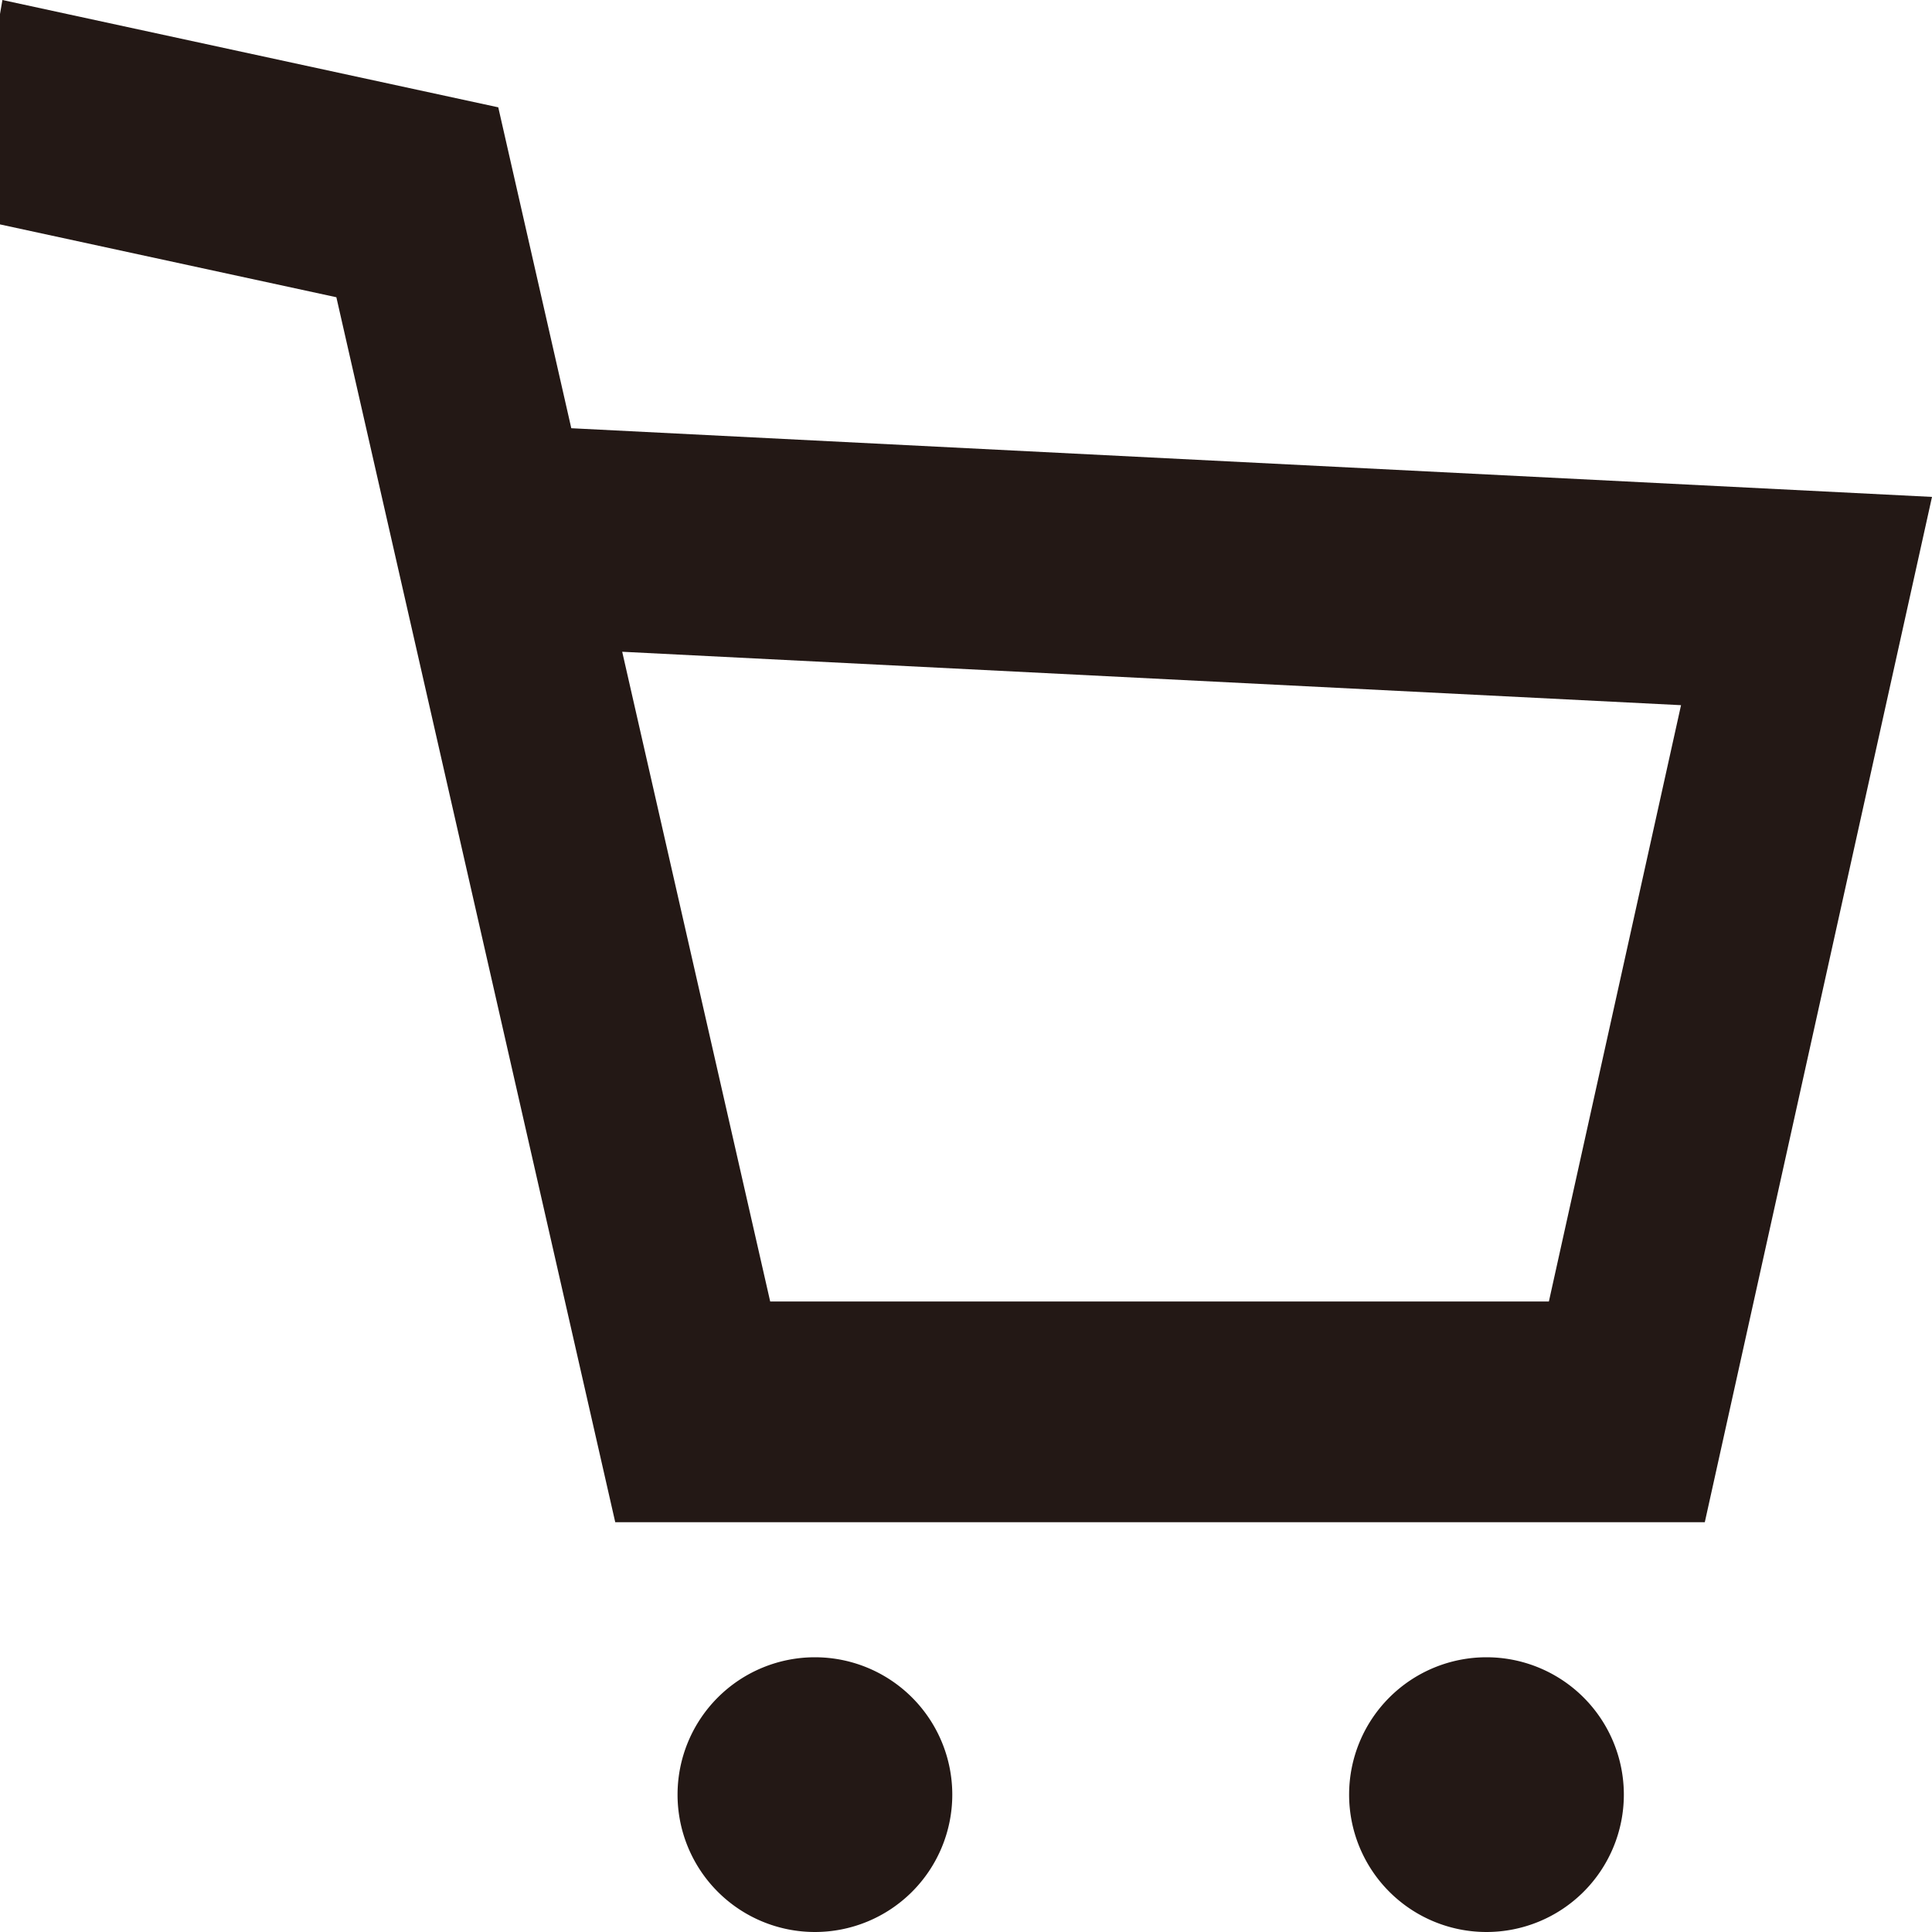
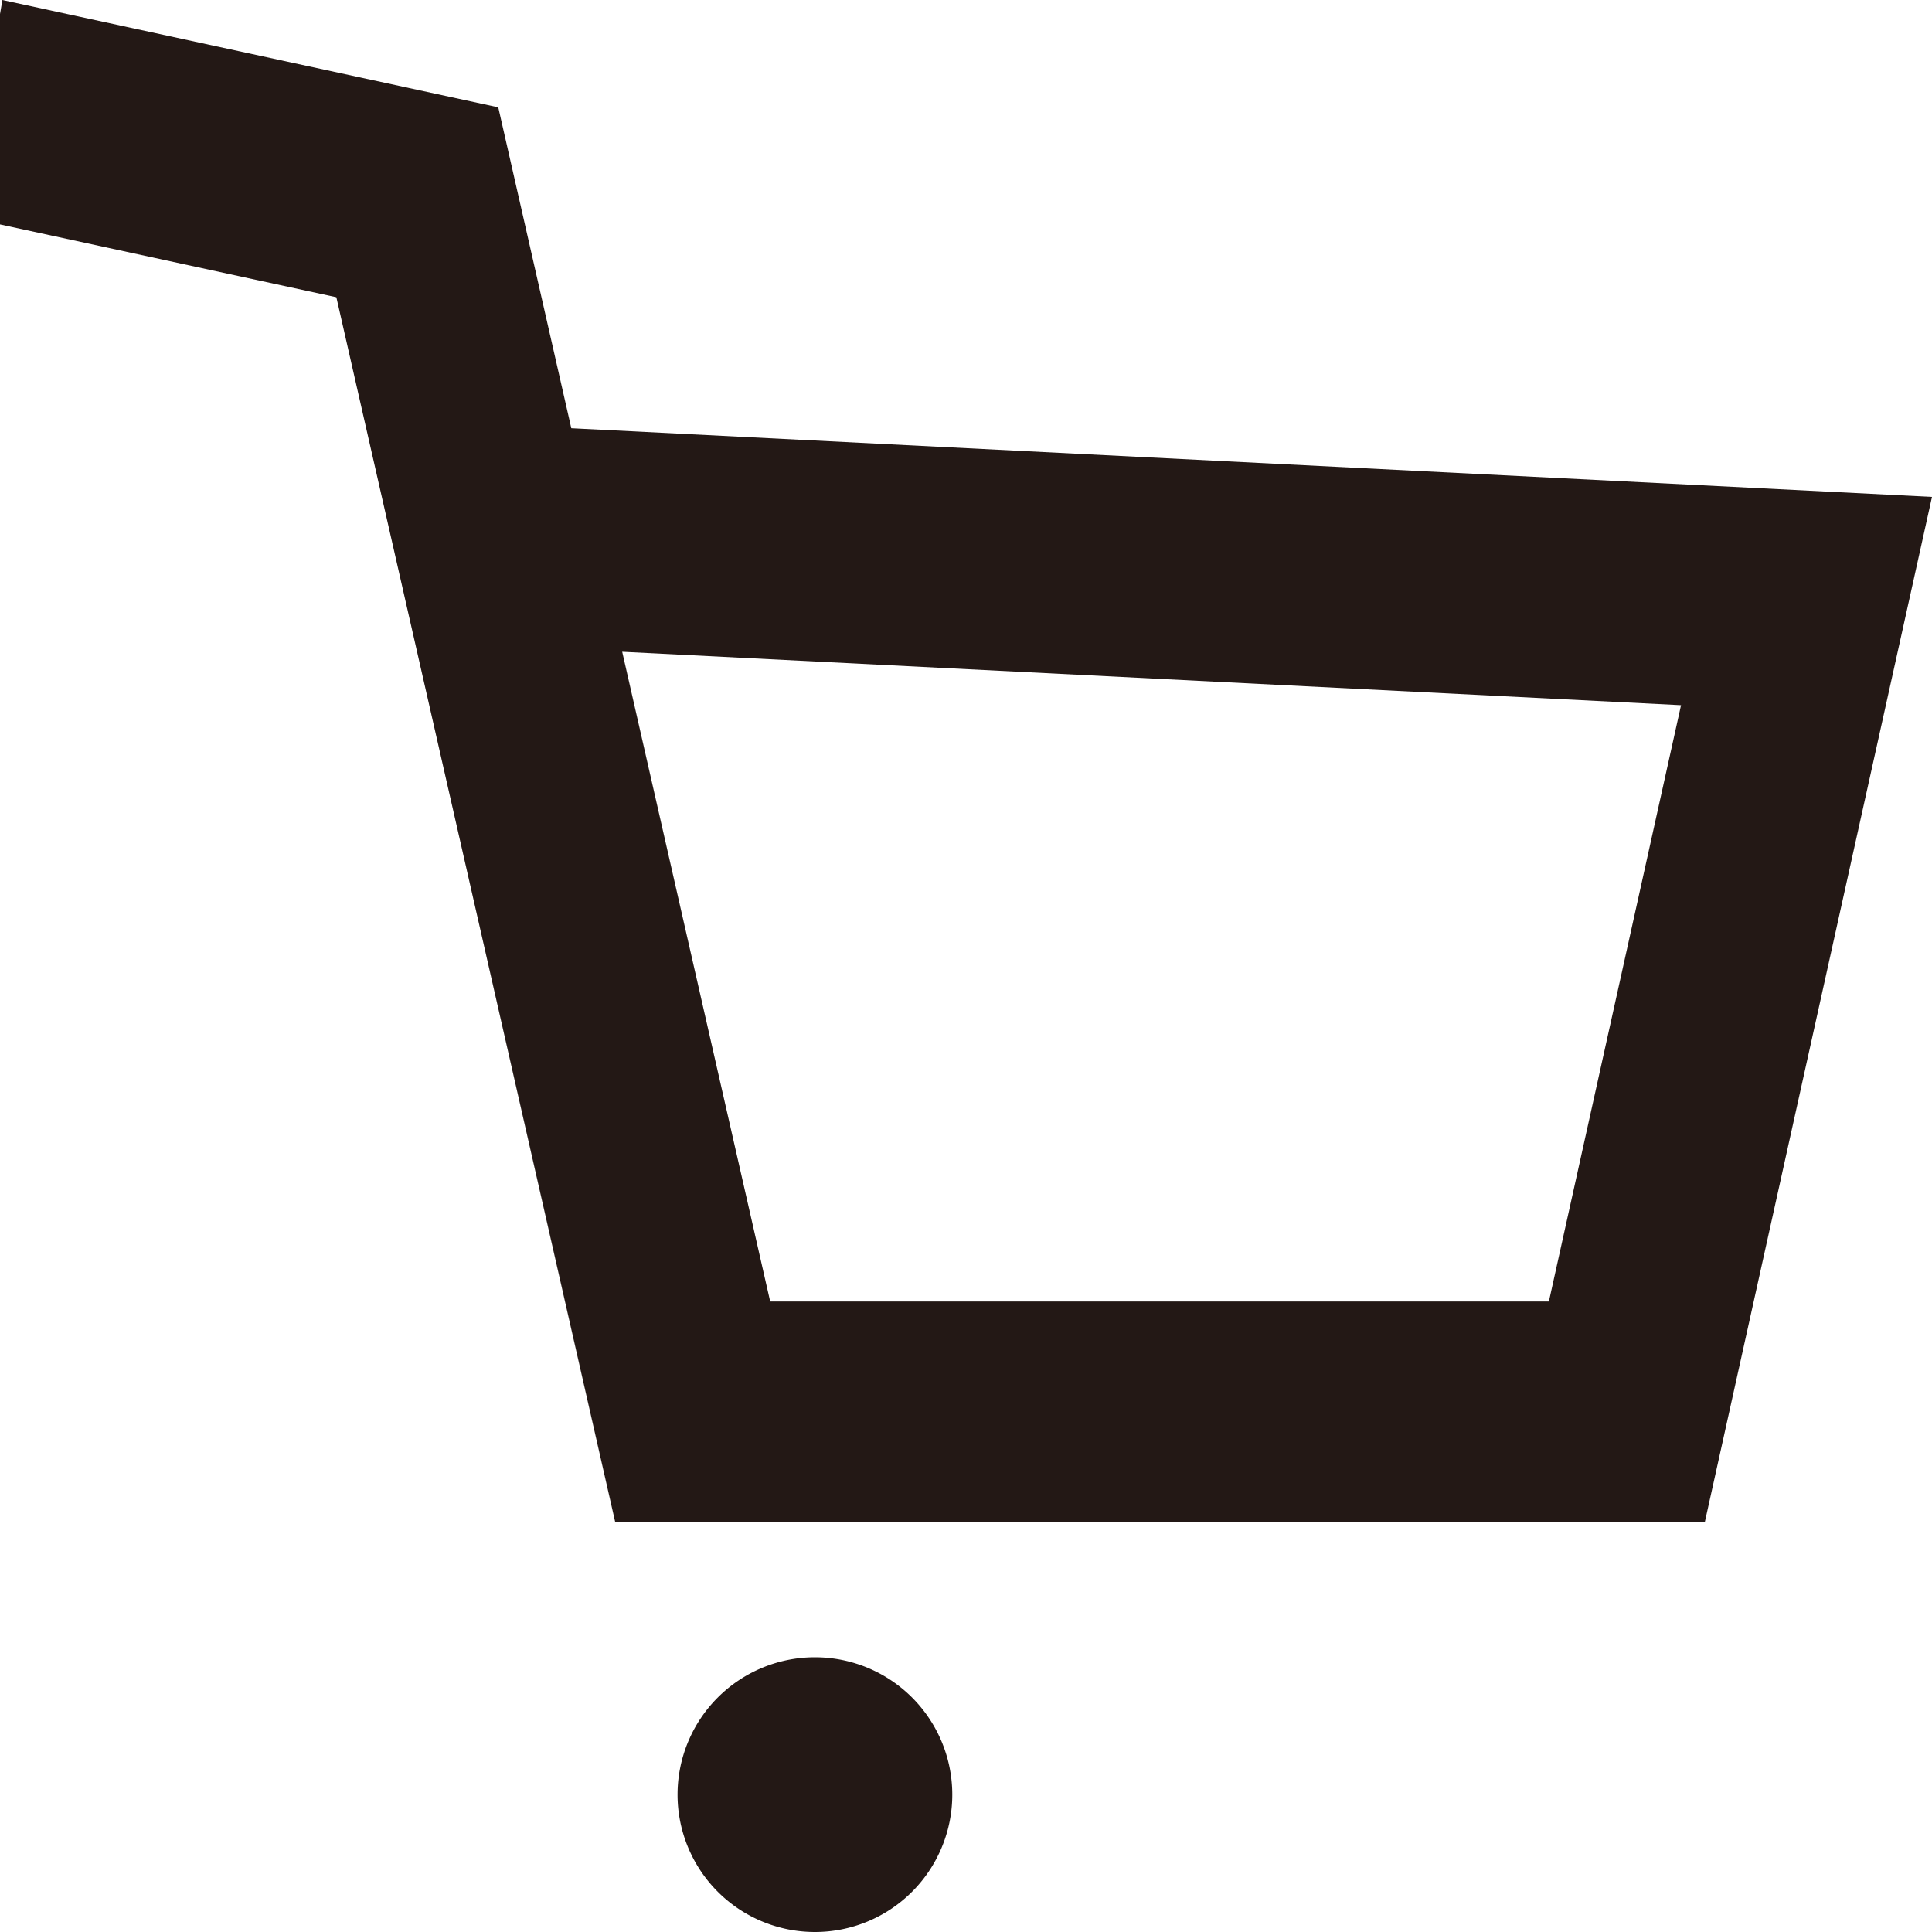
<svg xmlns="http://www.w3.org/2000/svg" width="20" height="20" viewBox="0 0 20 20">
  <g transform="translate(0 -26.822)">
    <path d="M178.979,416.756a1.422,1.422,0,1,0,1.422,1.423A1.422,1.422,0,0,0,178.979,416.756Z" transform="translate(-170.543 -372.778)" fill="#231815" />
-     <path d="M370.171,416.756a1.422,1.422,0,1,0,1.422,1.423A1.422,1.422,0,0,0,370.171,416.756Z" transform="translate(-354.783 -372.778)" fill="#231815" />
    <path d="M5.914,31.255l-.756-3.322L.025,26.822,0,26.967v2.178l3.482.754L6.369,42.58H17.648L20,31.966Zm10.12,9.04H7.973L6.441,33.569l10.961.553Z" fill="#231815" />
  </g>
</svg>